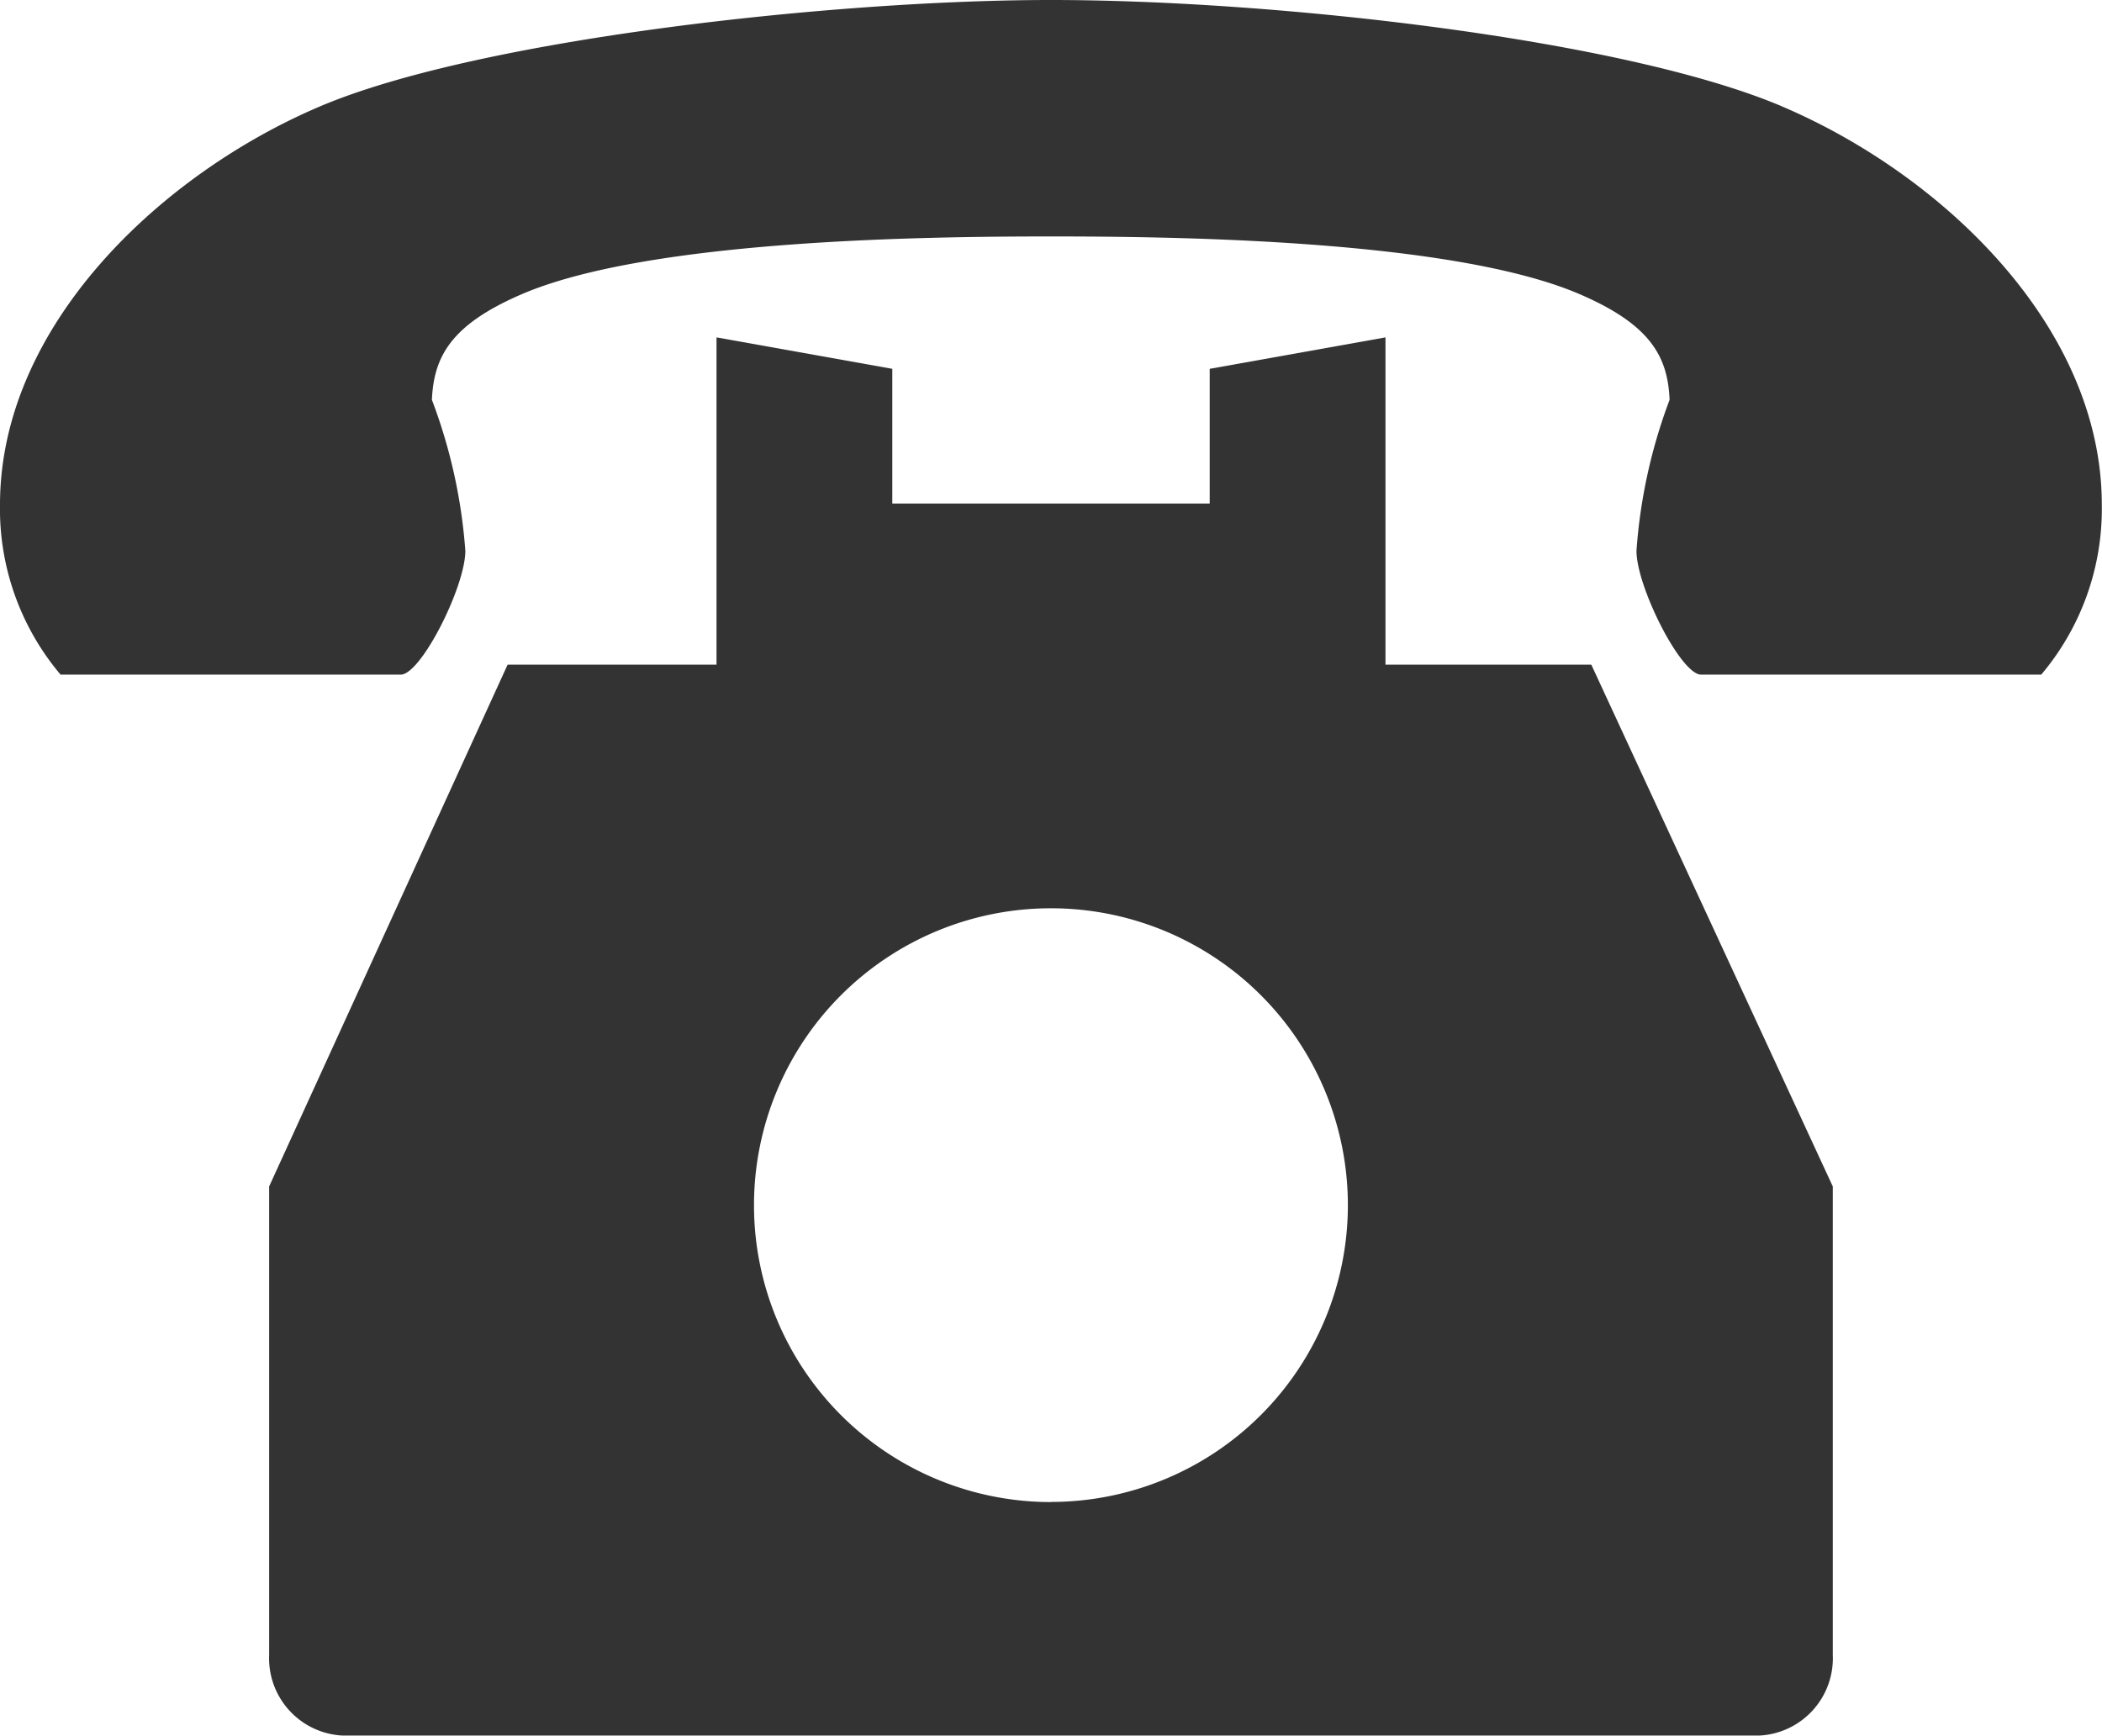
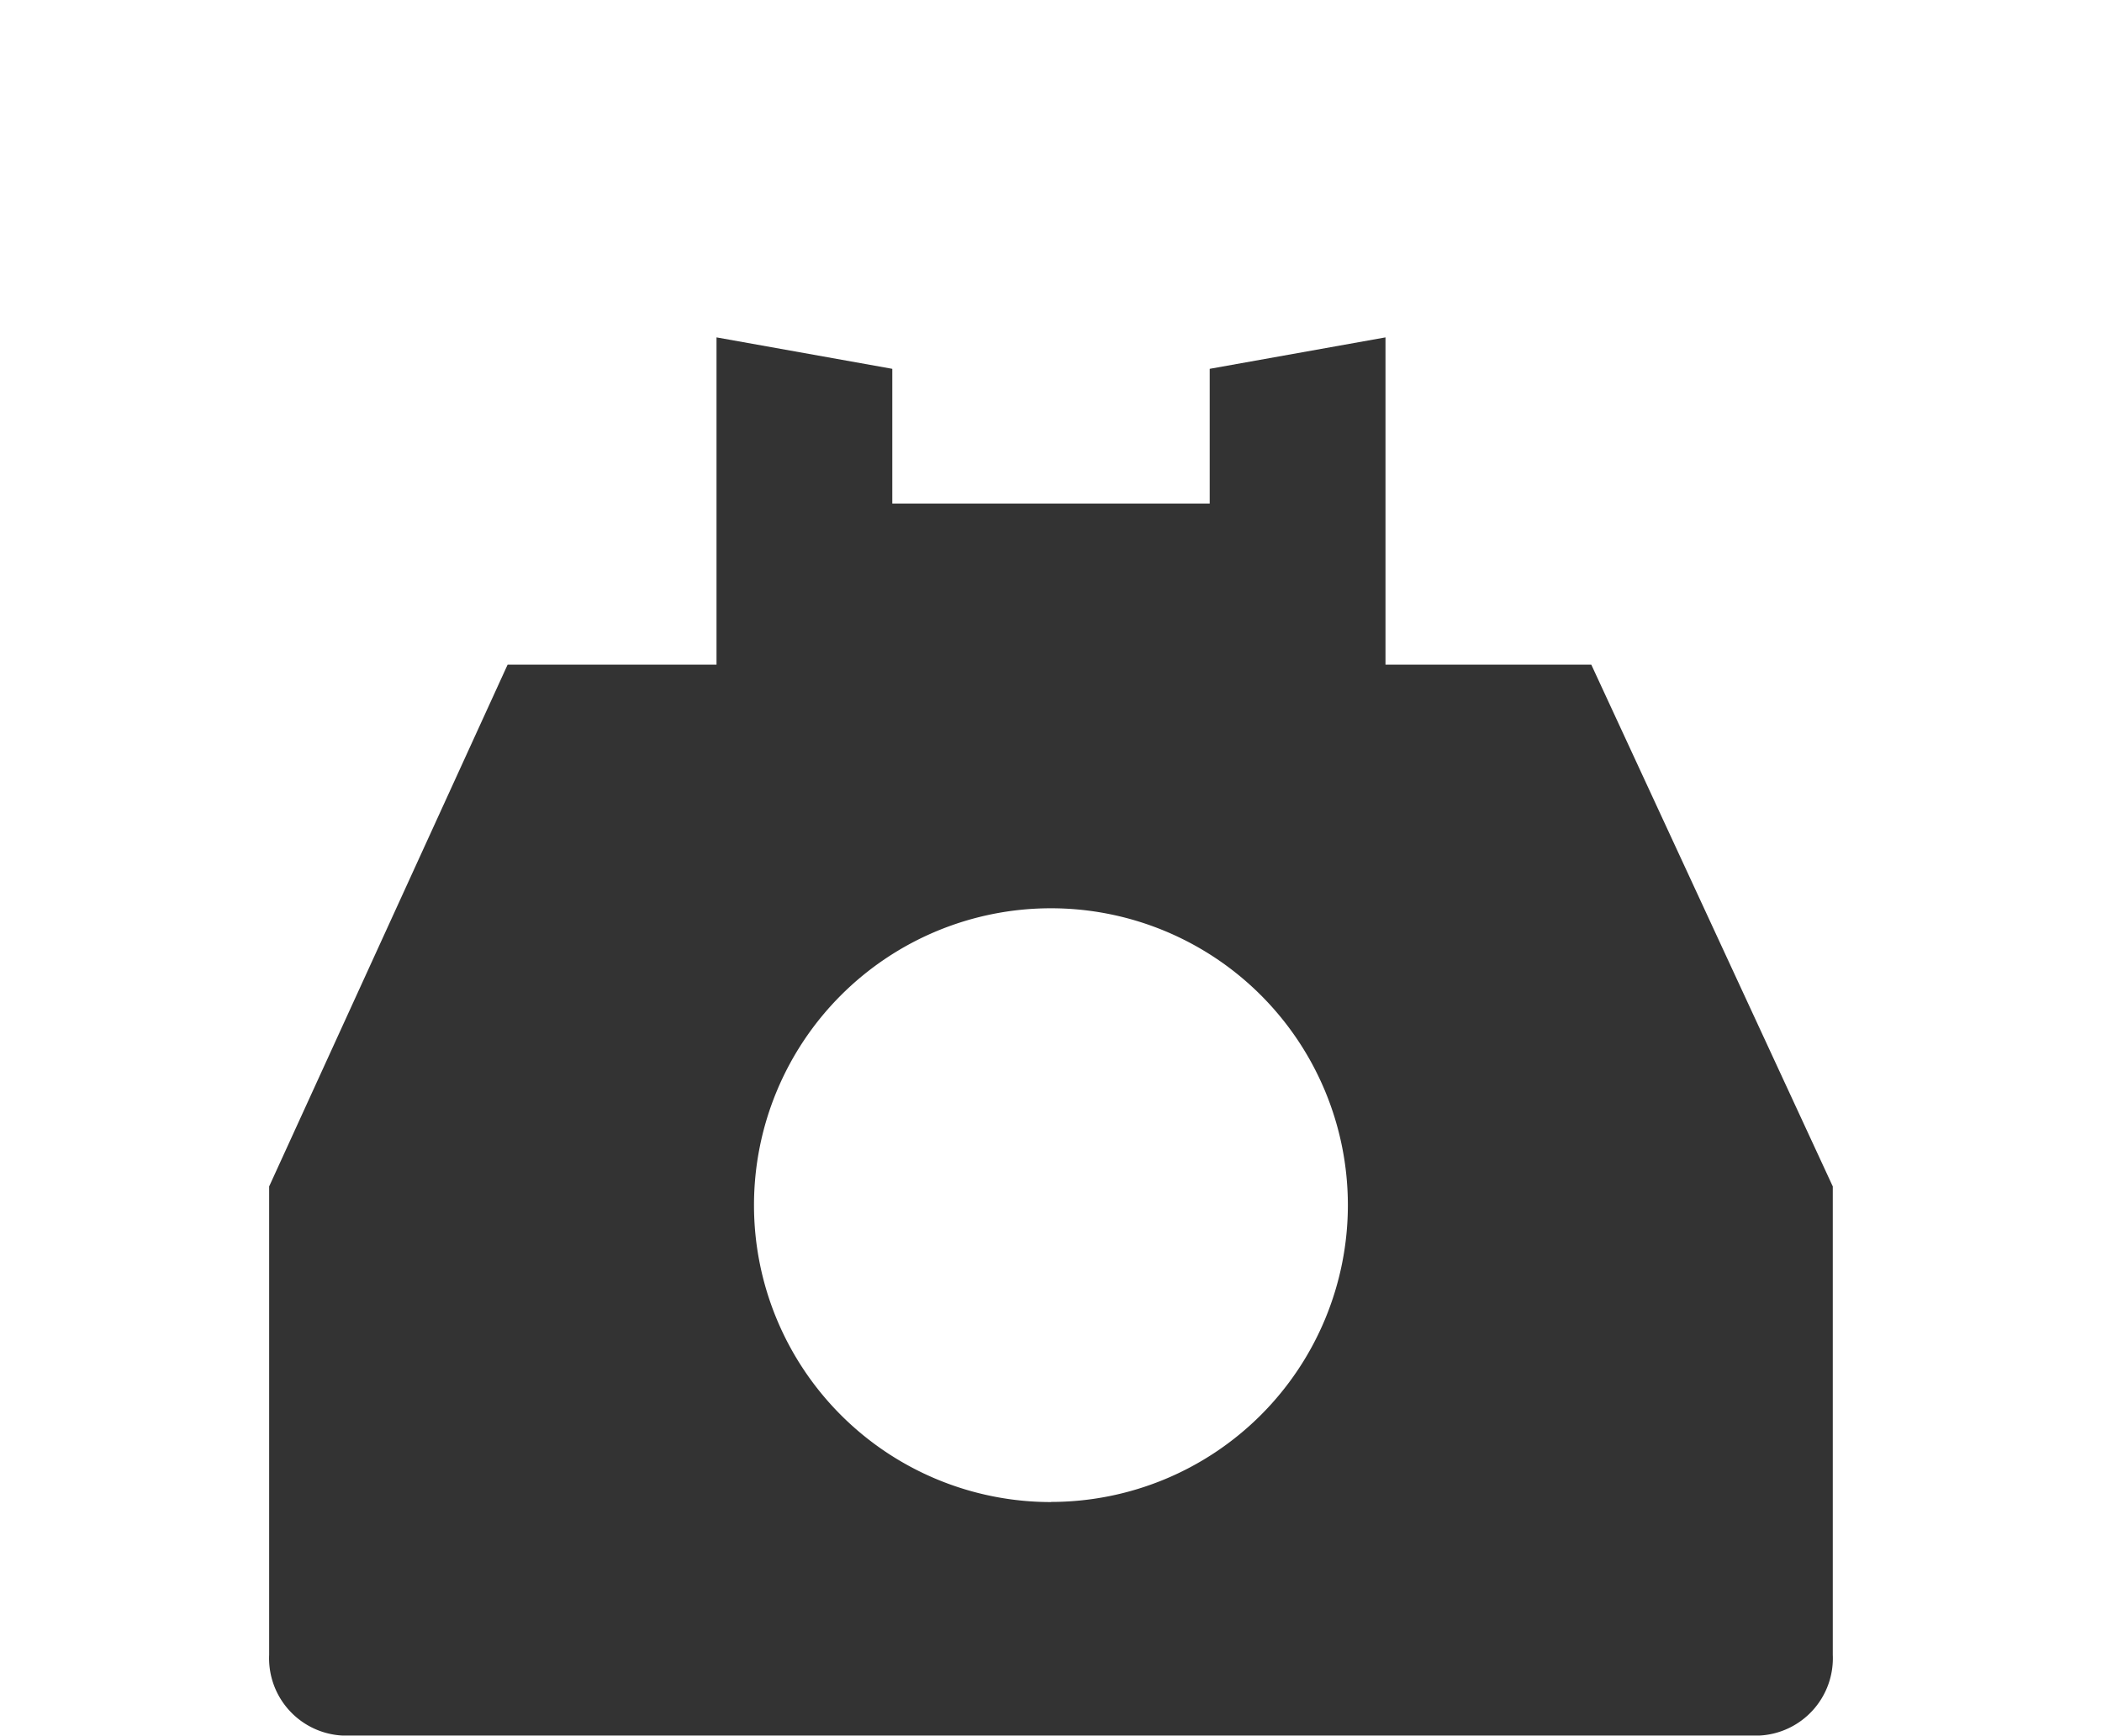
<svg xmlns="http://www.w3.org/2000/svg" id="グループ_320" data-name="グループ 320" width="32.754" height="27.051" viewBox="0 0 32.754 27.051">
  <defs>
    <clipPath id="clip-path">
      <rect id="長方形_306" data-name="長方形 306" width="32.754" height="27.051" fill="#333" />
    </clipPath>
  </defs>
  <g id="グループ_319" data-name="グループ 319" clip-path="url(#clip-path)">
    <path id="パス_2218" data-name="パス 2218" d="M82.961,87.278v-5.1l-2.739.49v2.1H75.276v-2.1l-2.739-.49v5.1H69.282L65.566,95.41v7.3a1.206,1.206,0,0,0,1.145,1.258H88.786a1.206,1.206,0,0,0,1.145-1.258v-7.3l-3.763-8.132Zm-5.212,13.051A4.627,4.627,0,1,1,82.375,95.7a4.627,4.627,0,0,1-4.627,4.627" transform="translate(-61.372 -76.92)" fill="#333" />
-     <path id="パス_2219" data-name="パス 2219" d="M27.766,1.657C25.3.612,19.881,0,16.377,0,12.985,0,7.452.612,4.989,1.657,2.5,2.714,0,5.08,0,7.867a4,4,0,0,0,.944,2.647h5.3c.316,0,1.007-1.37,1.007-1.93a8.328,8.328,0,0,0-.521-2.353c.03-.677.3-1.172,1.4-1.646,2-.86,6.4-.9,8.243-.9s6.243.039,8.243.9c1.1.474,1.372.969,1.4,1.646A8.328,8.328,0,0,0,25.5,8.584c0,.56.691,1.93,1.007,1.93h5.3a4,4,0,0,0,.944-2.647c0-2.787-2.5-5.153-4.989-6.211" fill="#333" />
  </g>
</svg>